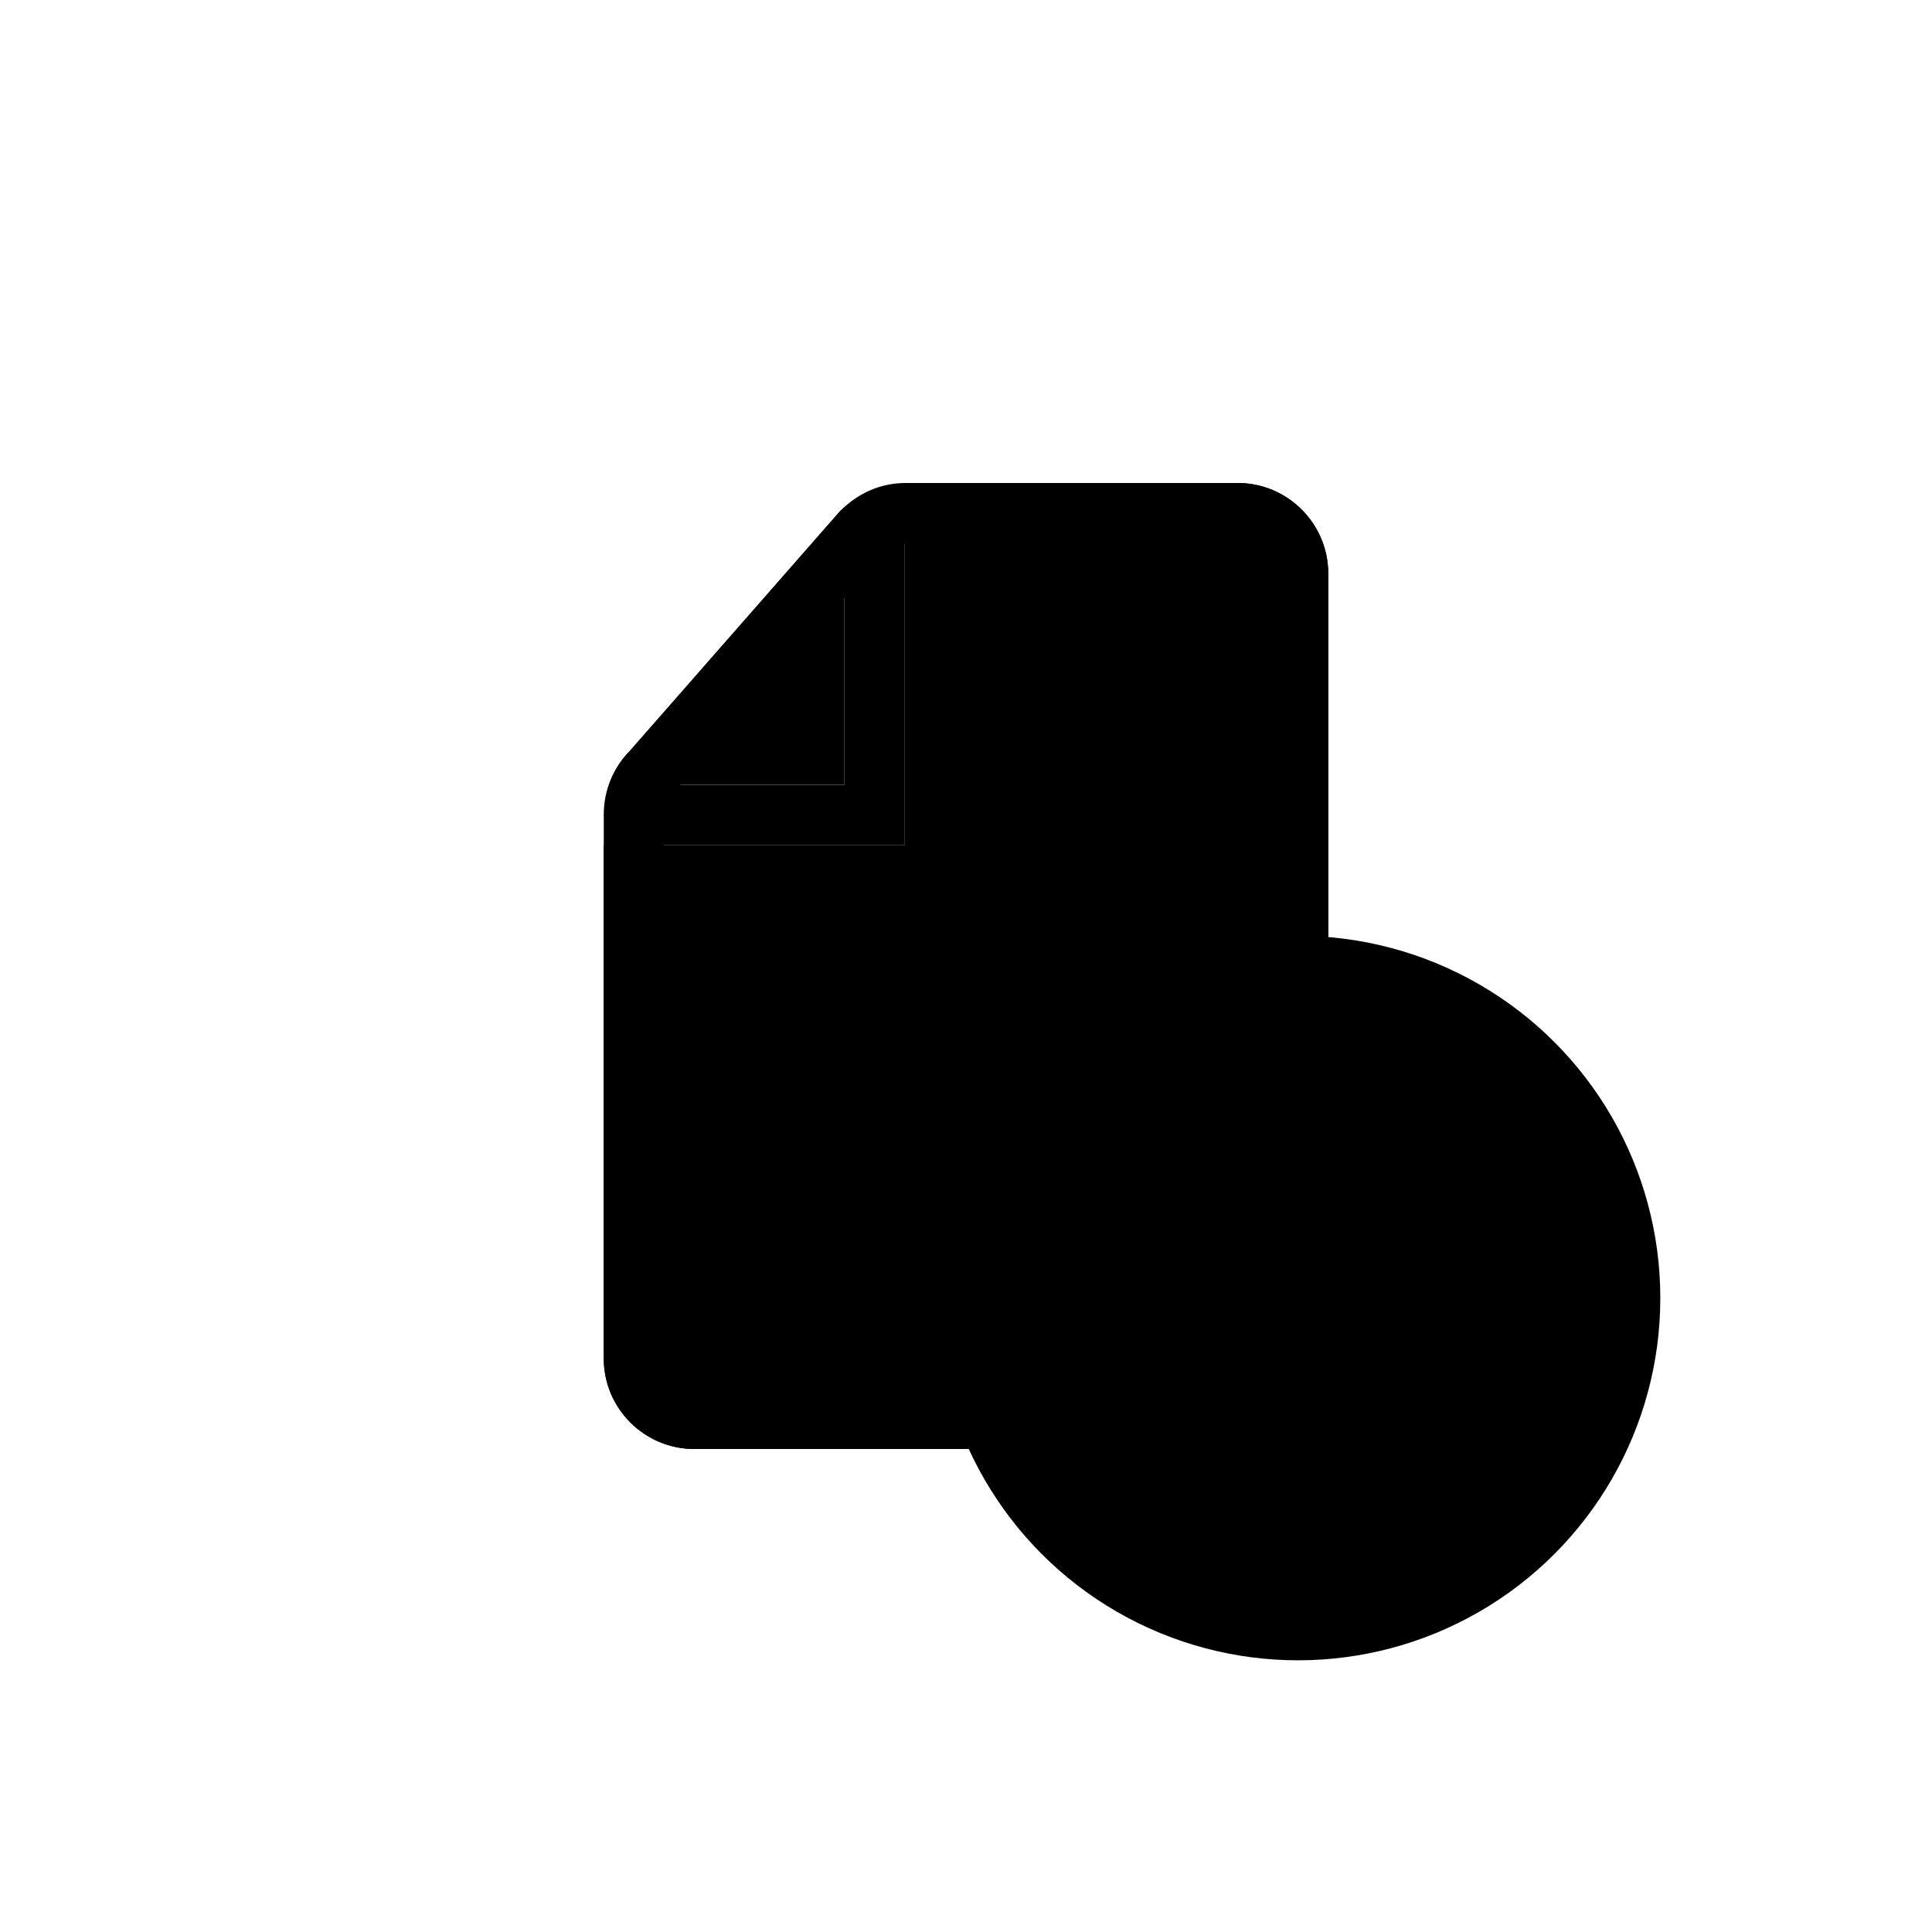
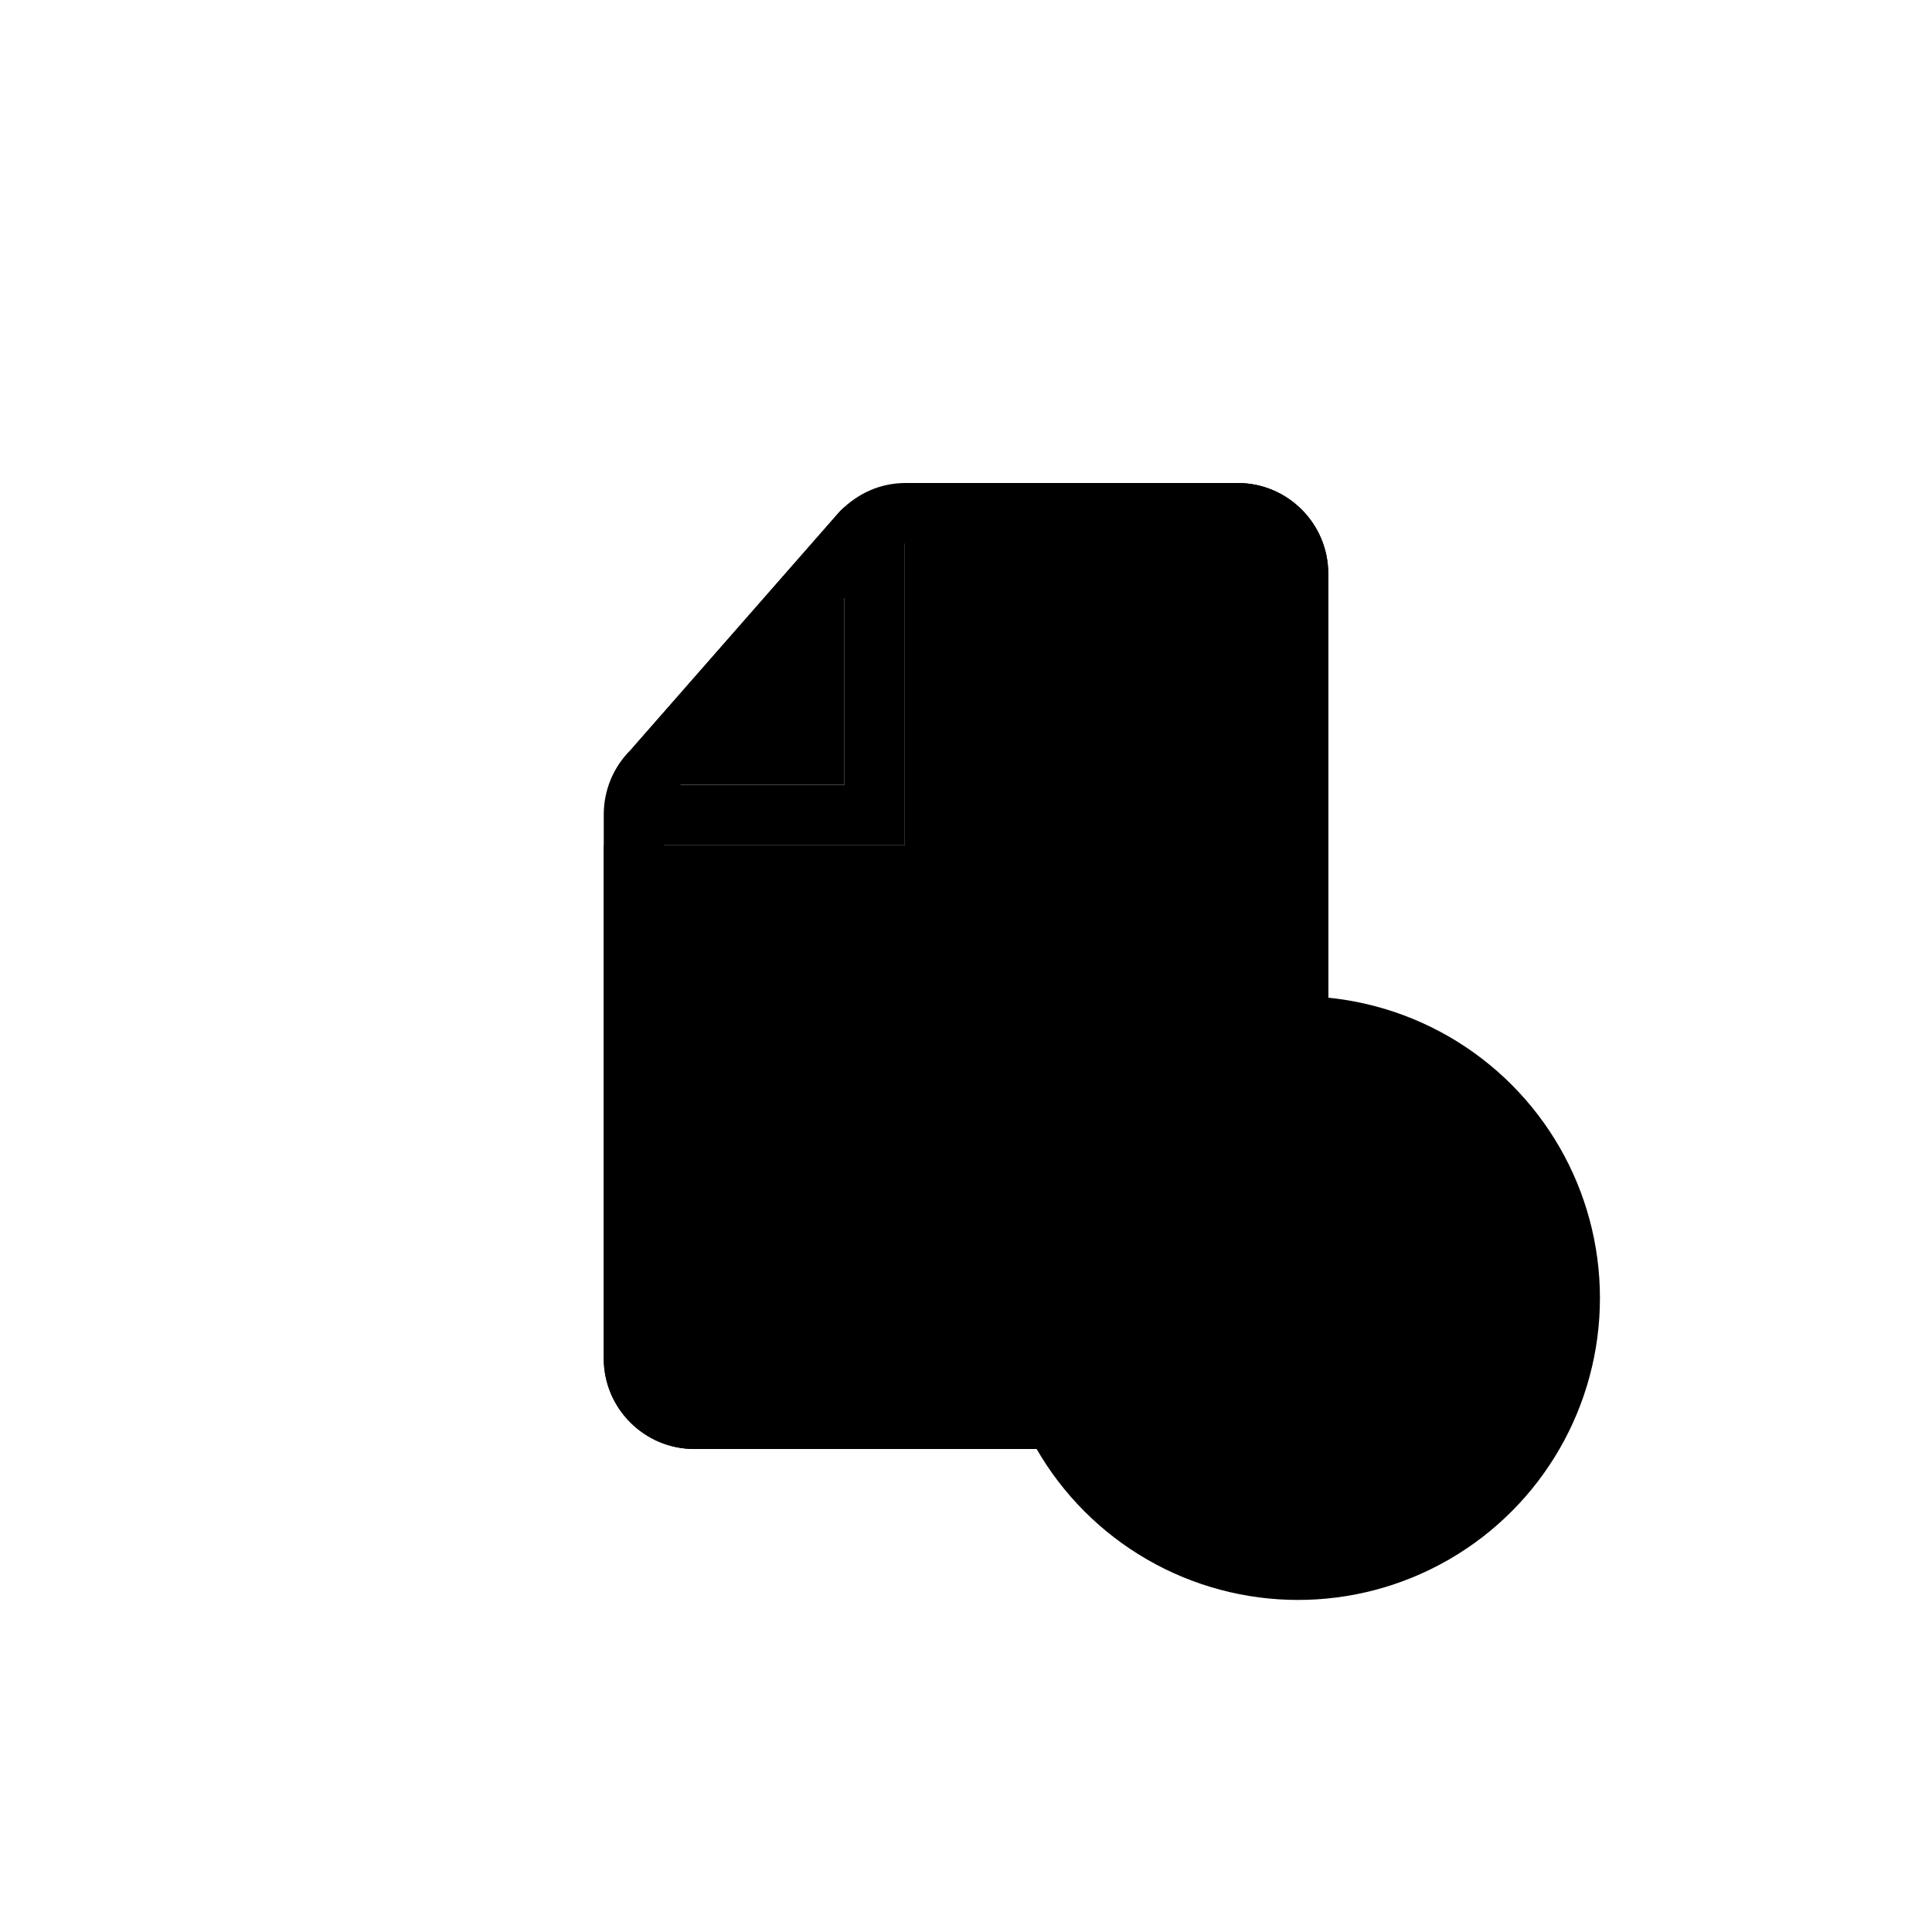
<svg xmlns="http://www.w3.org/2000/svg" viewBox="0 0 32 32" role="presentation" class="app-svg icons-document app-bar-icons-fill-colors" width="32" height="32">
  <g>
    <path class="icons-default-fill icons-unfilled" d="M20.5,8H15c-0.401,0-0.777,0.156-1.083,0.463l-3.478,3.967 C10.156,12.714,10,13.091,10,13.491V22.5c0,0.827,0.673,1.5,1.5,1.5h9c0.827,0,1.5-0.673,1.5-1.5v-13 C22,8.673,21.327,8,20.5,8z M13.986,9.9V13h-2.718L13.986,9.9z M21,22.5c0,0.276-0.224,0.5-0.5,0.5h-9 c-0.276,0-0.5-0.224-0.5-0.5V14h3.986V9.003C14.991,9.003,14.995,9,15,9h5.5C20.776,9,21,9.224,21,9.5V22.5z" />
    <path class="icons-default-fill icons-filled" d="M20.5,8H15c-0.005,0-0.009,0.001-0.014,0.001V14H10v8.5c0,0.827,0.673,1.5,1.5,1.5h9 c0.827,0,1.5-0.673,1.5-1.5v-13C22,8.673,21.327,8,20.5,8z" />
    <path class="icons-default-fill icons-filled" d="M13.986,13V8.405c-0.023,0.021-0.047,0.036-0.069,0.058l-3.478,3.967 c-0.163,0.163-0.278,0.358-0.351,0.569H13.986z" />
-     <circle class="circle-border download document-fill download-circle-visible" cx="21.5" cy="21.5" r="6" />
    <circle class="icons-white-fill download download-circle download-circle-visible" cx="21.5" cy="21.5" r="5" />
-     <path class="download download-arrow document-fill" d="M23.975,21.854c-0.195-0.195-0.512-0.195-0.707,0L22,23.121V18.75 c0-0.276-0.224-0.5-0.5-0.5s-0.5,0.224-0.5,0.5v4.371l-1.268-1.268c-0.195-0.195-0.512-0.195-0.707,0 c-0.195,0.195-0.195,0.512,0,0.707l2.121,2.121c0.195,0.195,0.512,0.195,0.707,0l2.121-2.121 C24.17,22.365,24.17,22.049,23.975,21.854z" />
    <path class="icons-default-fill icons-white-fill download download-checkmark" d="M24.505,19.379c-0.195-0.195-0.512-0.195-0.707,0l-3.182,3.182l-1.414-1.414 c-0.195-0.195-0.512-0.195-0.707,0c-0.195,0.195-0.195,0.512,0,0.707l1.768,1.768c0.195,0.195,0.512,0.195,0.707,0 l3.535-3.535C24.7,19.89,24.7,19.574,24.505,19.379z" />
  </g>
</svg>